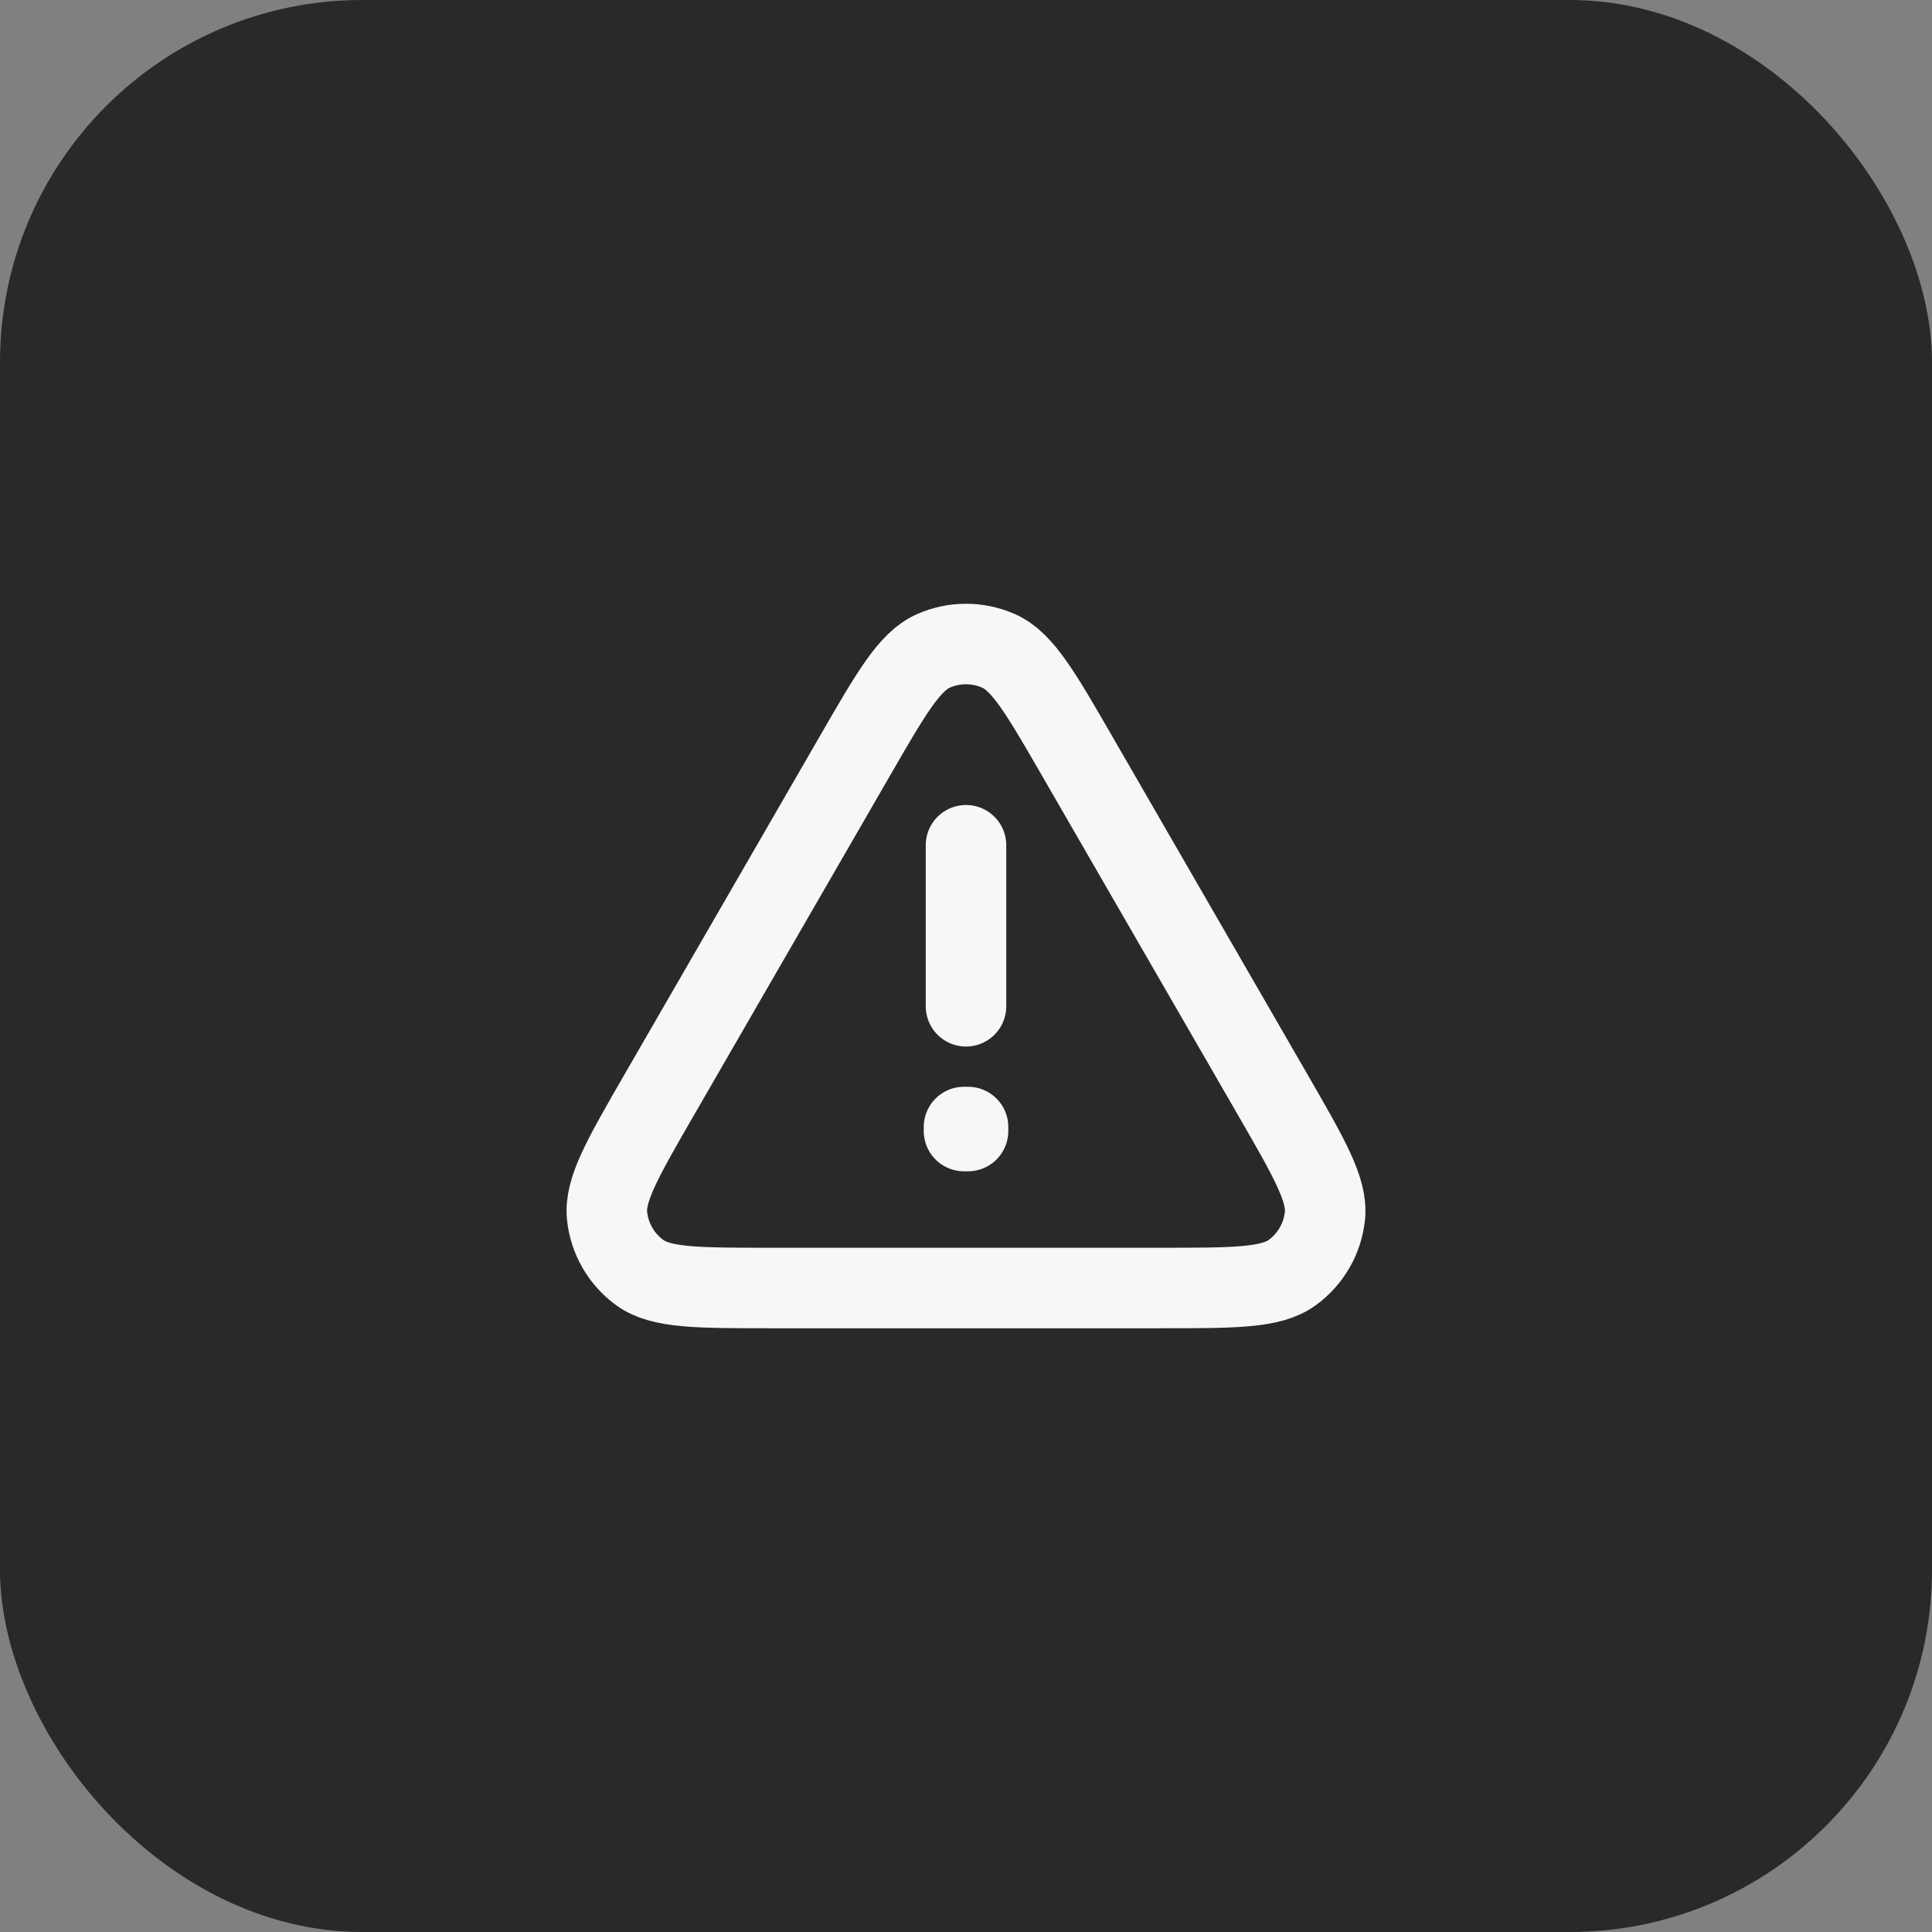
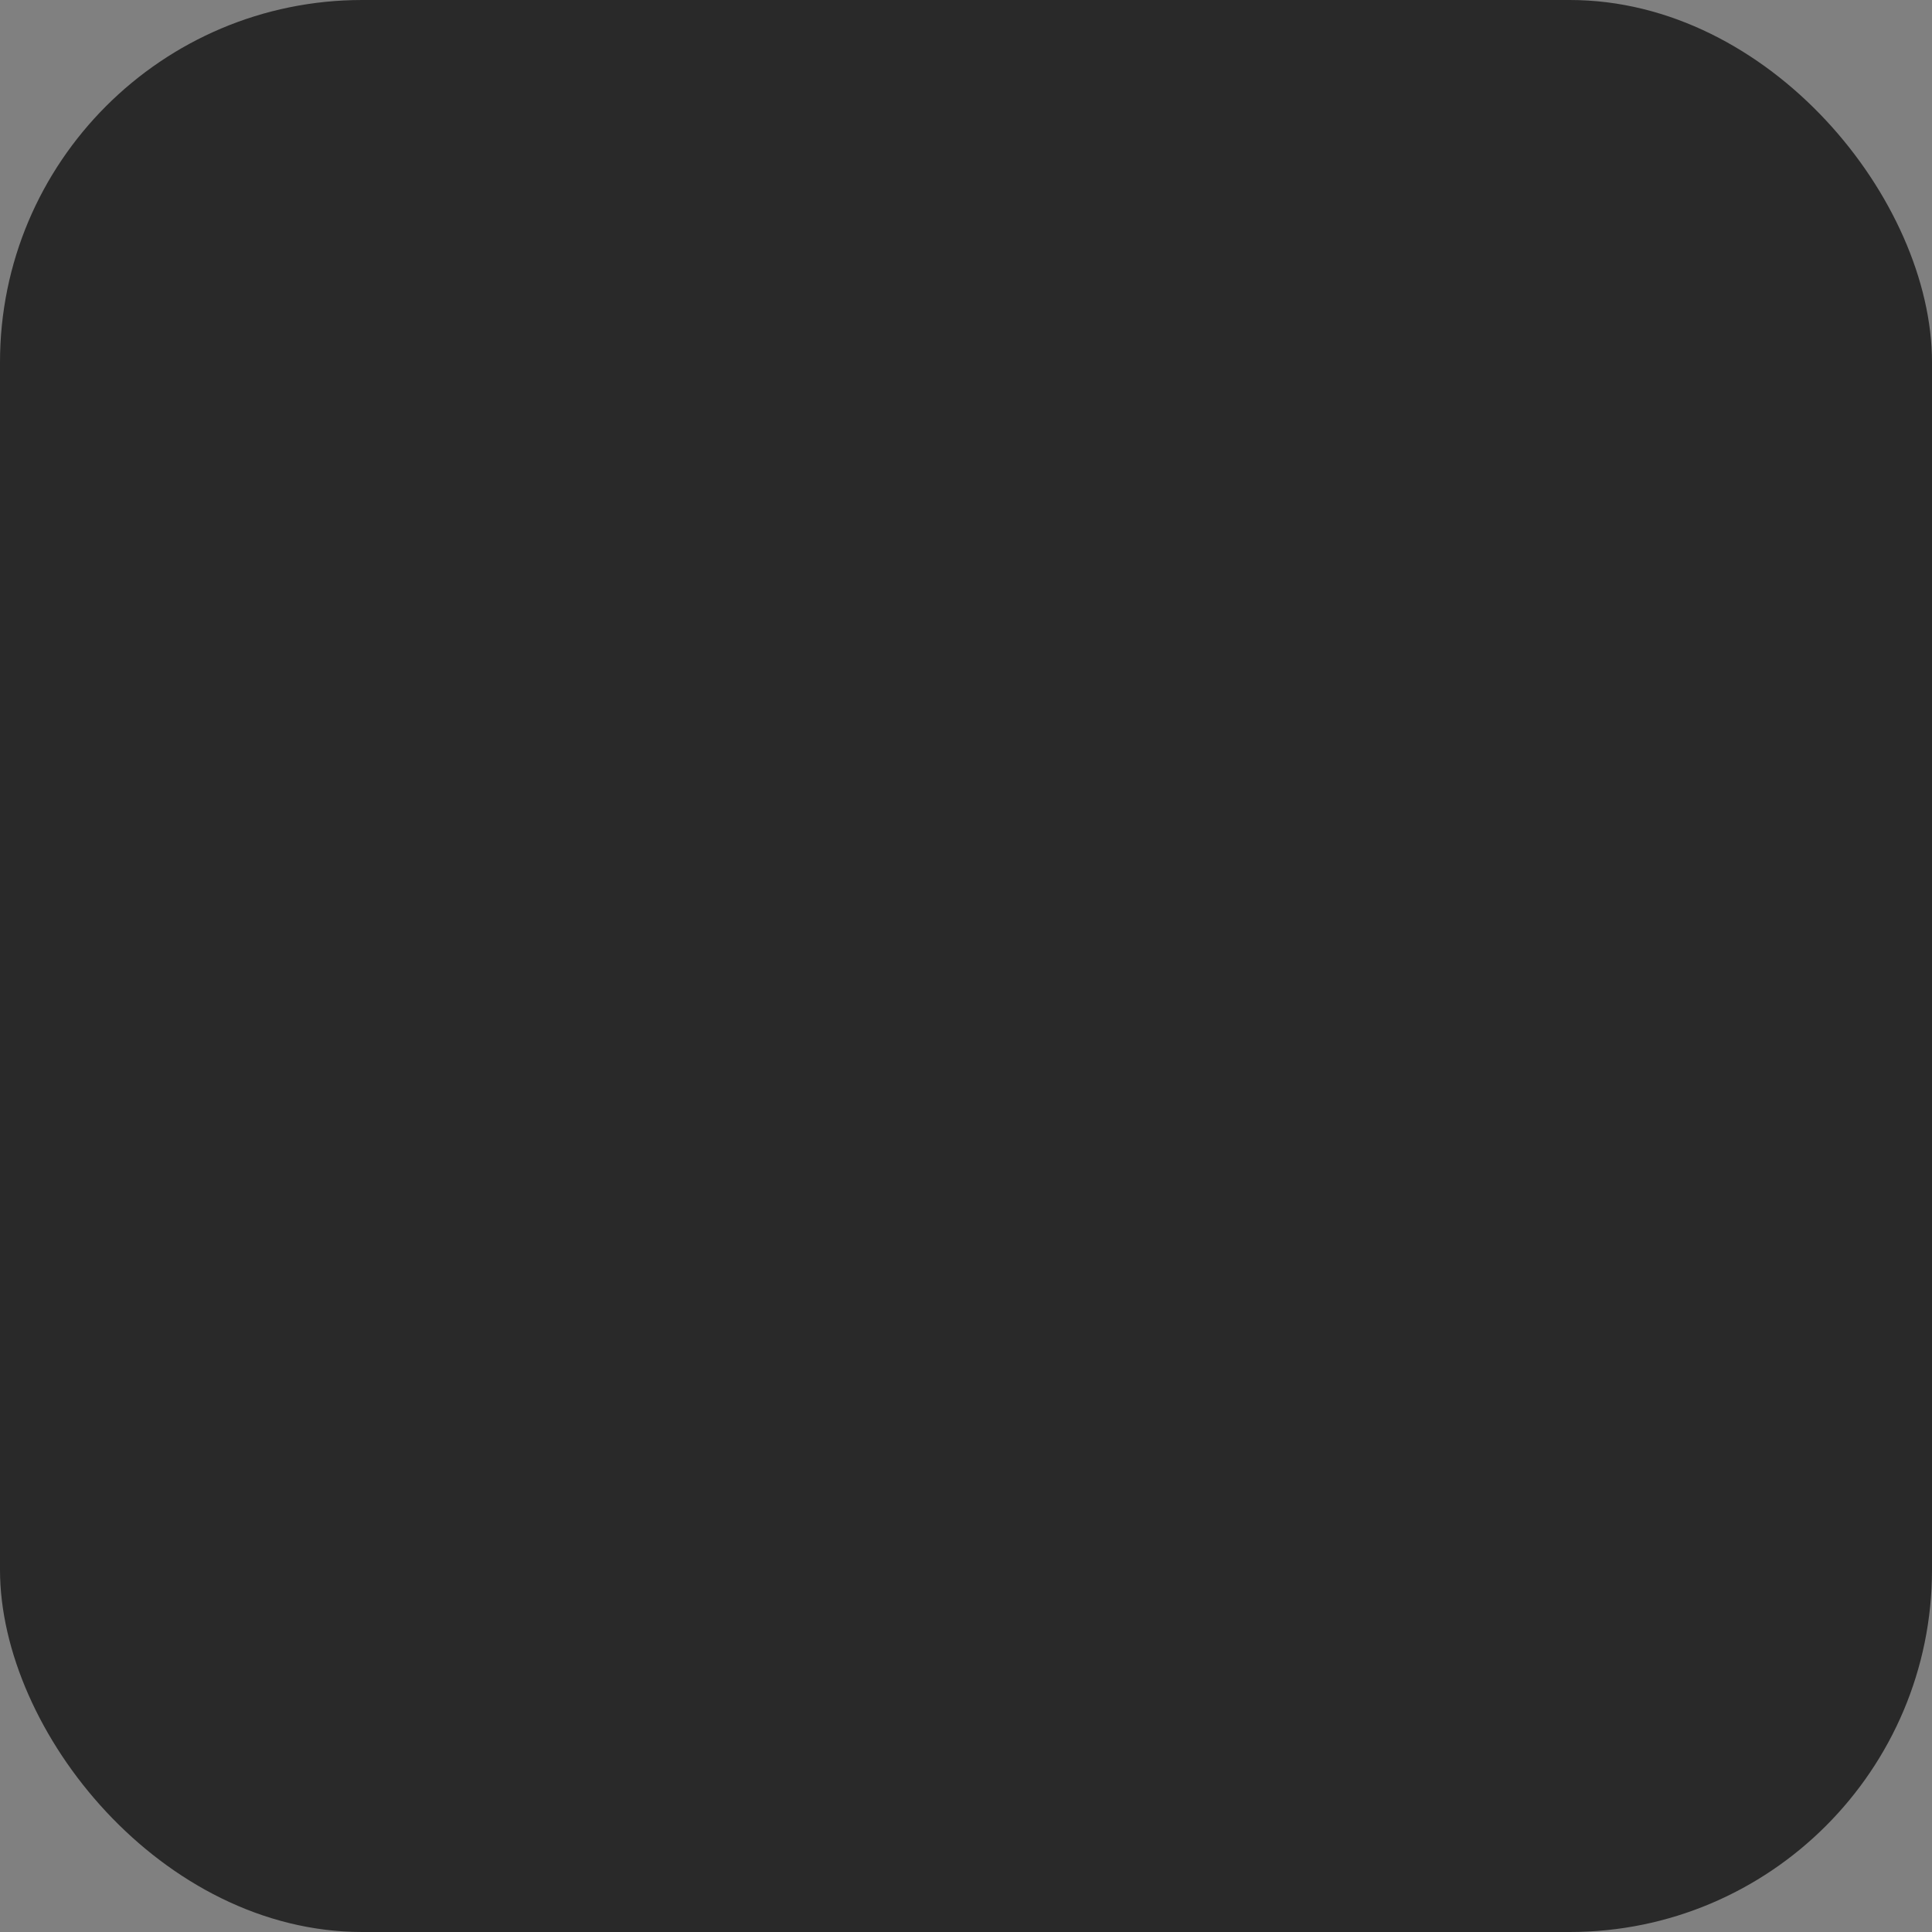
<svg xmlns="http://www.w3.org/2000/svg" width="64" height="64" viewBox="0 0 64 64" fill="none">
  <rect x="0" y="0" width="64" height="64" fill="#808080" stroke="none" />
  <rect width="64" height="64" rx="12" fill="#292929" />
-   <path d="M32 28V33.334M21.838 36.267C20.626 38.367 20.02 39.417 20.11 40.279C20.189 41.031 20.584 41.714 21.195 42.158C21.896 42.667 23.108 42.667 25.531 42.667H38.469C40.892 42.667 42.104 42.667 42.804 42.158C43.416 41.714 43.811 41.031 43.89 40.279C43.98 39.417 43.374 38.367 42.162 36.267L35.695 25.067C34.483 22.966 33.876 21.916 33.085 21.564C32.394 21.257 31.605 21.257 30.915 21.564C30.124 21.916 29.517 22.966 28.306 25.065L21.838 36.267ZM32.068 37.334V37.467L31.934 37.467V37.334H32.068Z" stroke="#F7F7F7" stroke-width="2.667" stroke-linecap="round" stroke-linejoin="round" />
</svg>